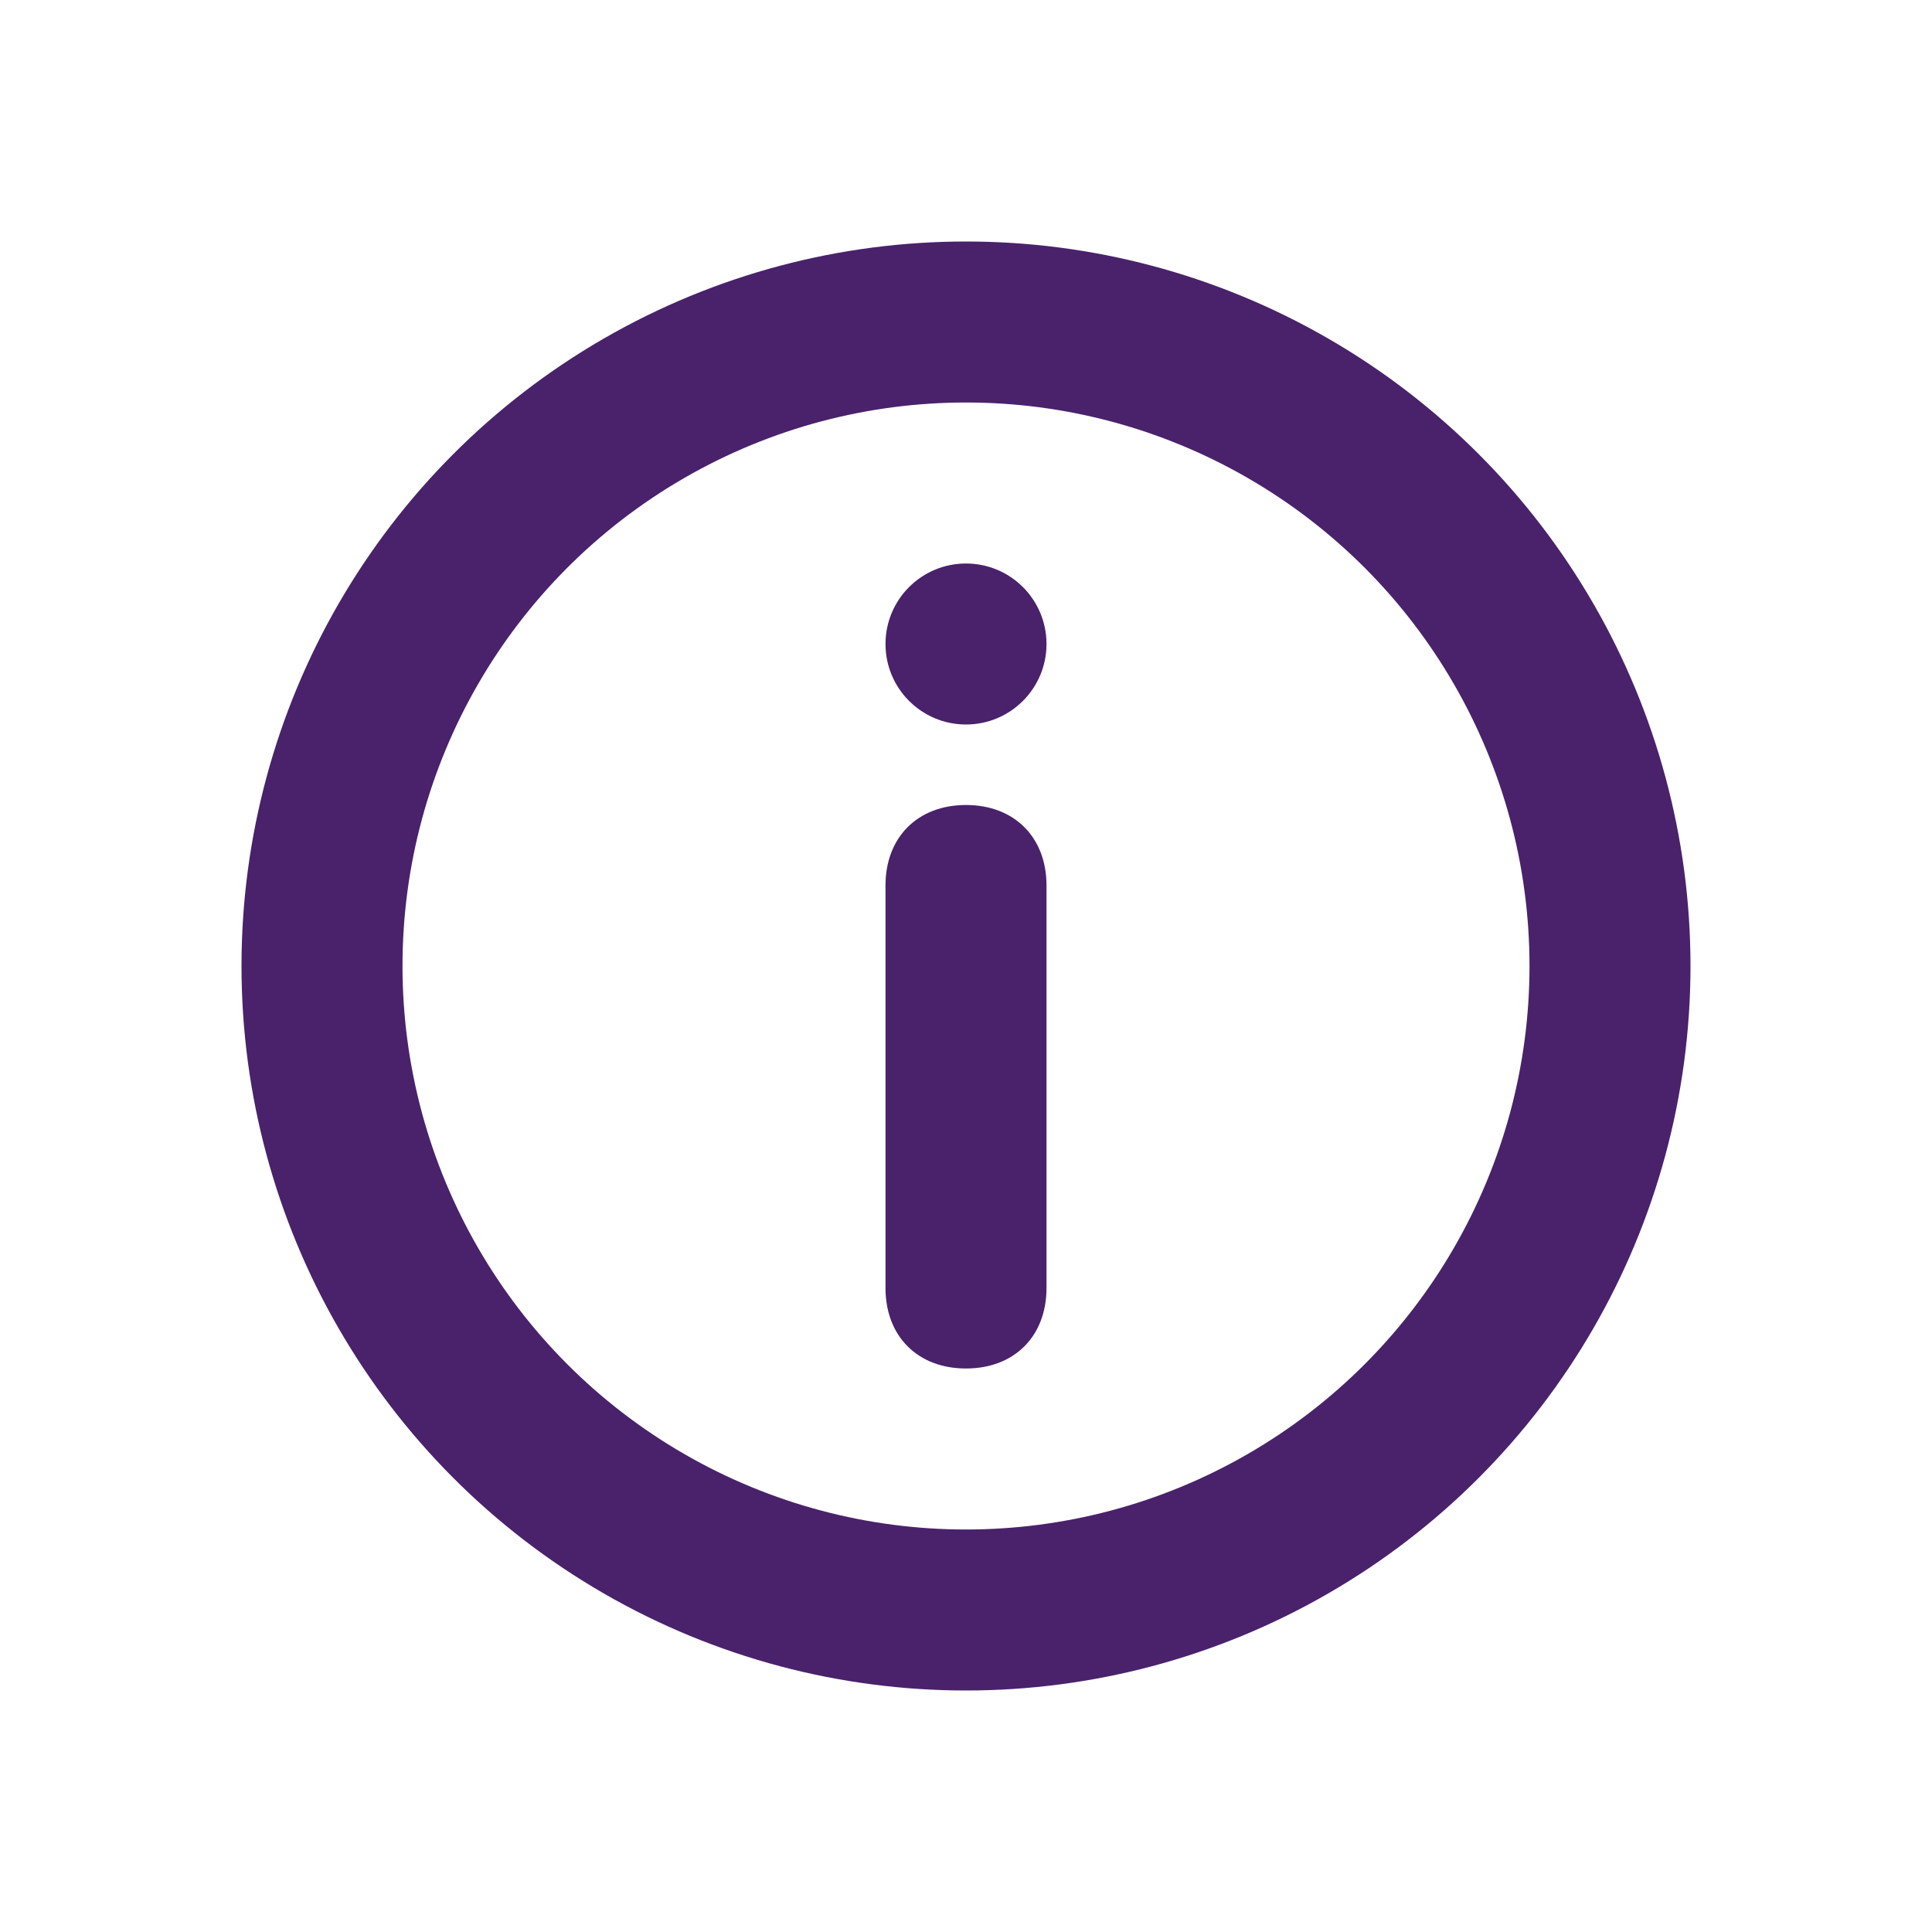
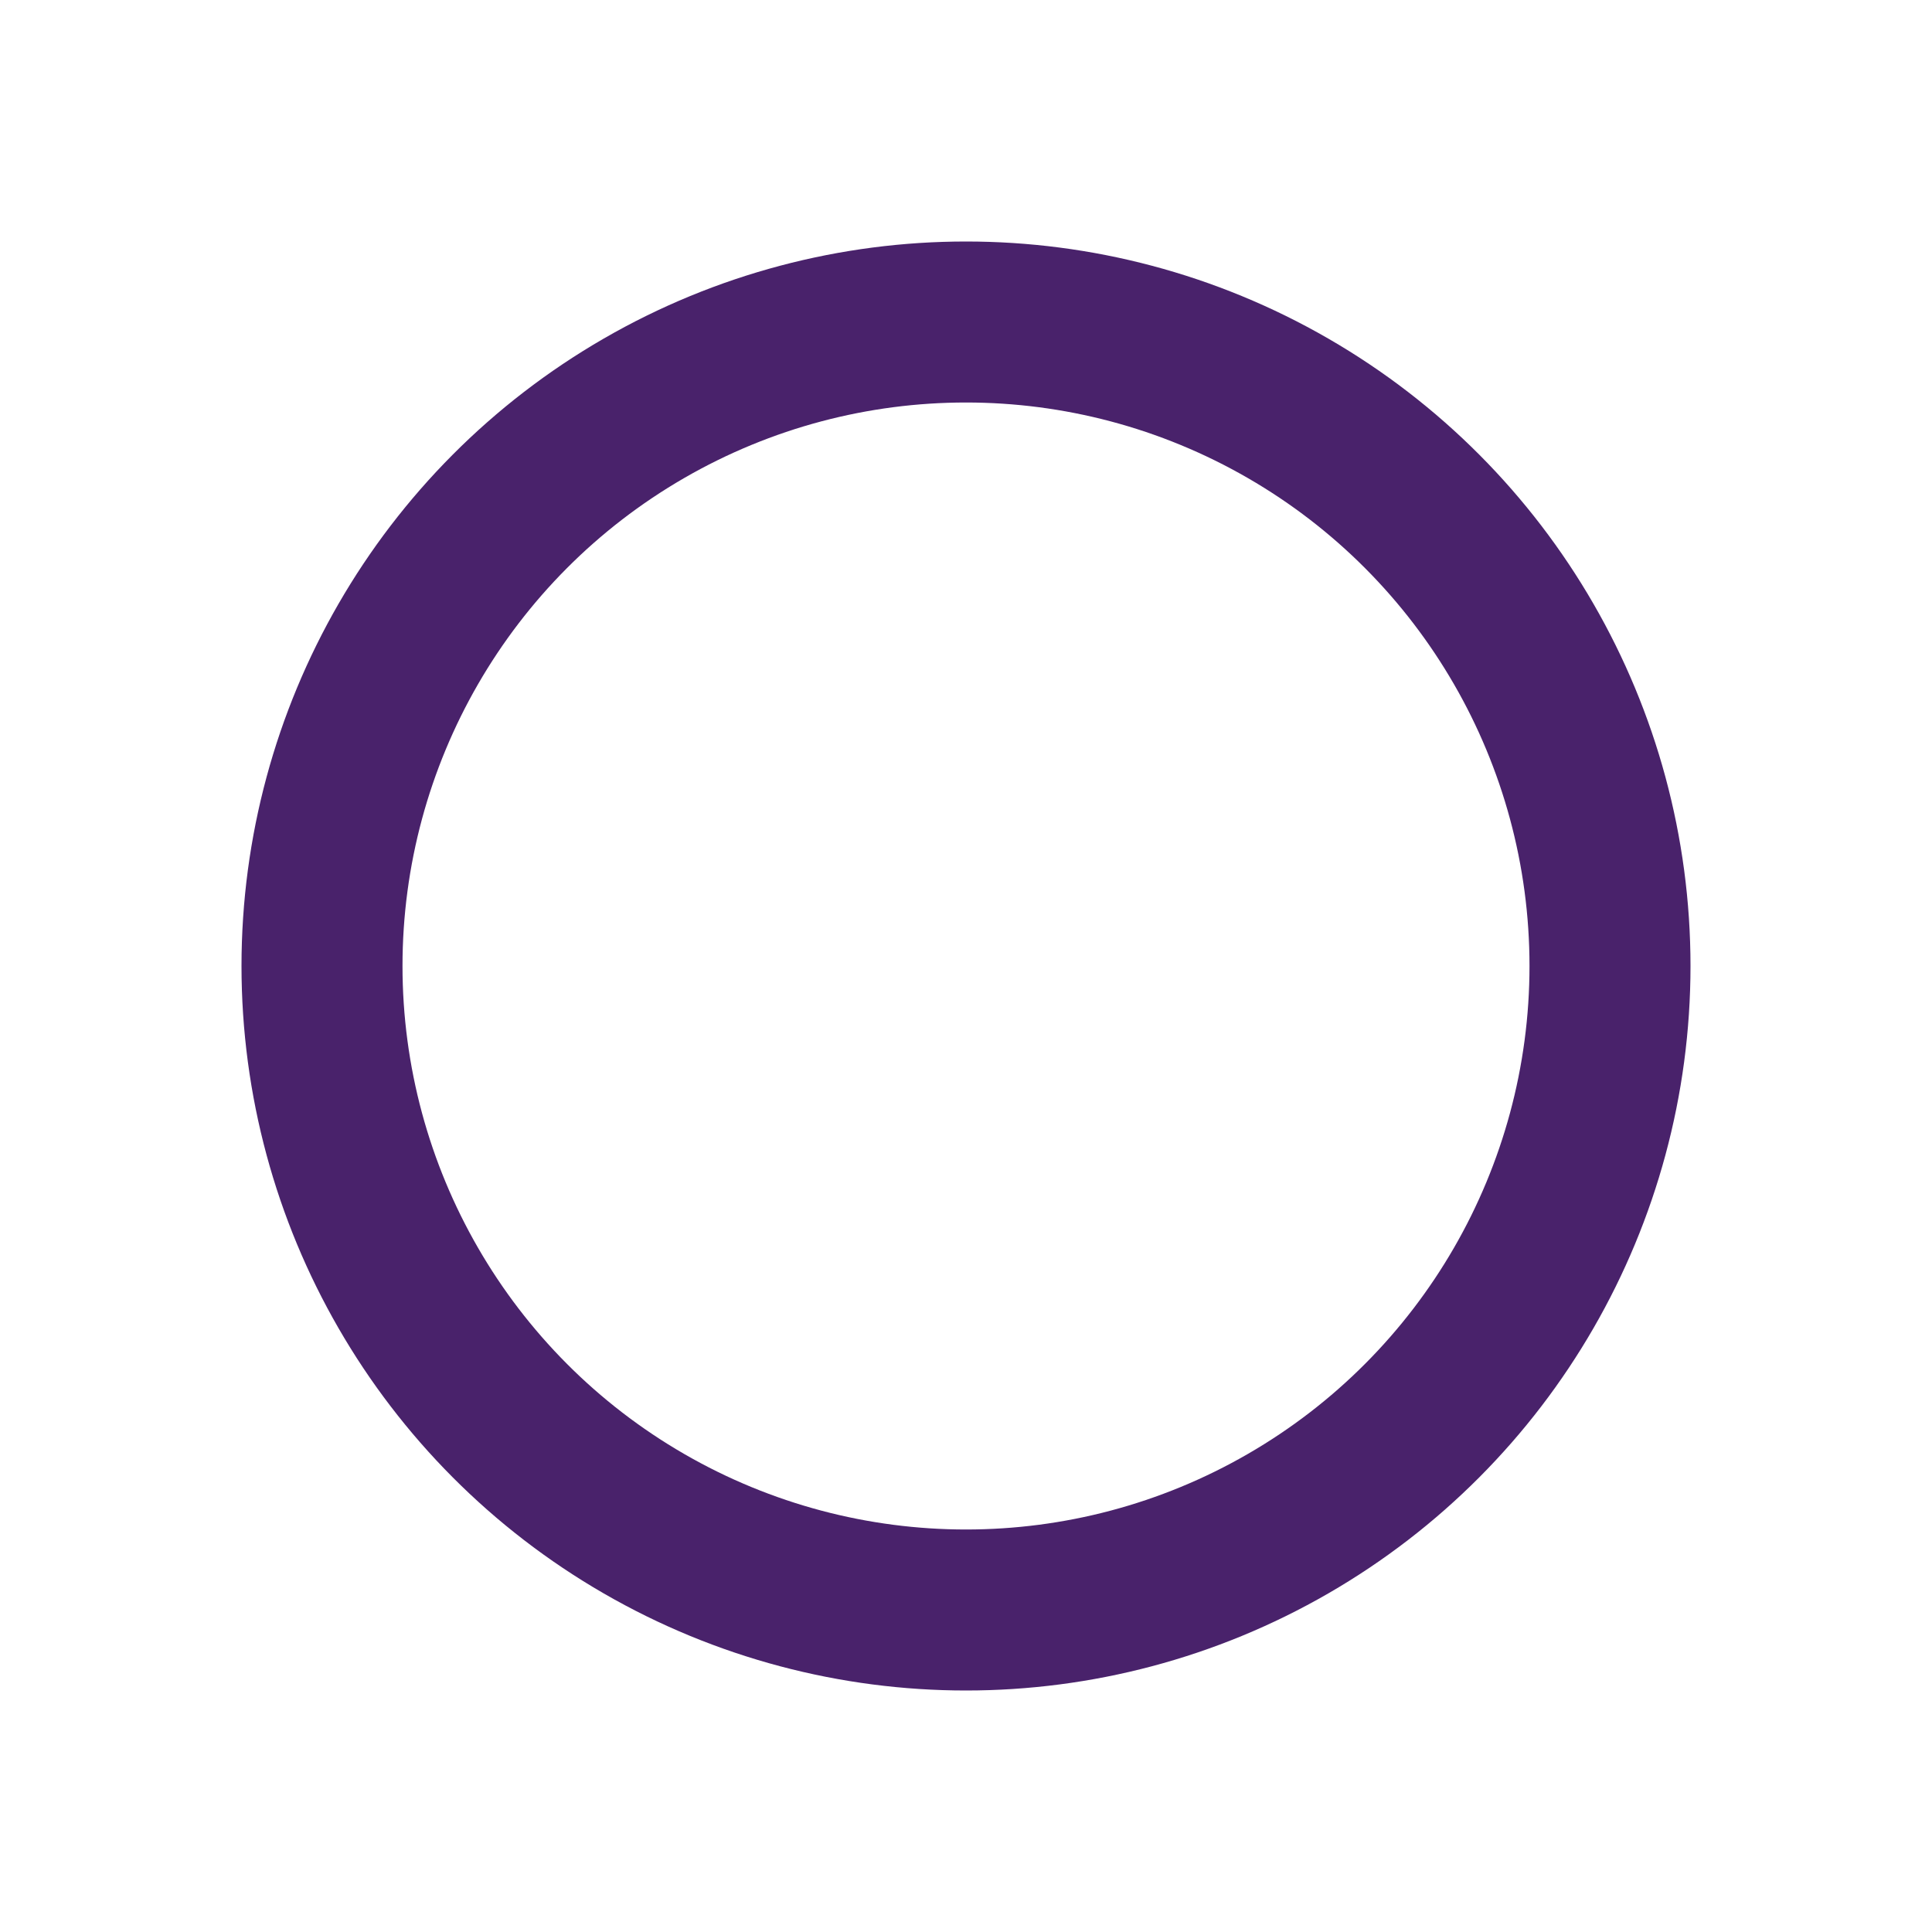
<svg xmlns="http://www.w3.org/2000/svg" version="1.1" id="Layer_1" x="0px" y="0px" viewBox="0 0 24 24" style="enable-background:new 0 0 24 24;" xml:space="preserve">
  <style type="text/css"> .st0{fill:none;stroke:#49226B;stroke-width:2;} .st1{fill:#49226B;} </style>
  <circle class="st0" cx="12" cy="12" r="8" />
-   <path class="st1" d="M11,16c0,0.6,0.4,1,1,1s1-0.4,1-1v-5c0-0.6-0.4-1-1-1s-1,0.4-1,1V16z" />
-   <circle class="st1" cx="12" cy="8" r="1" />
</svg>